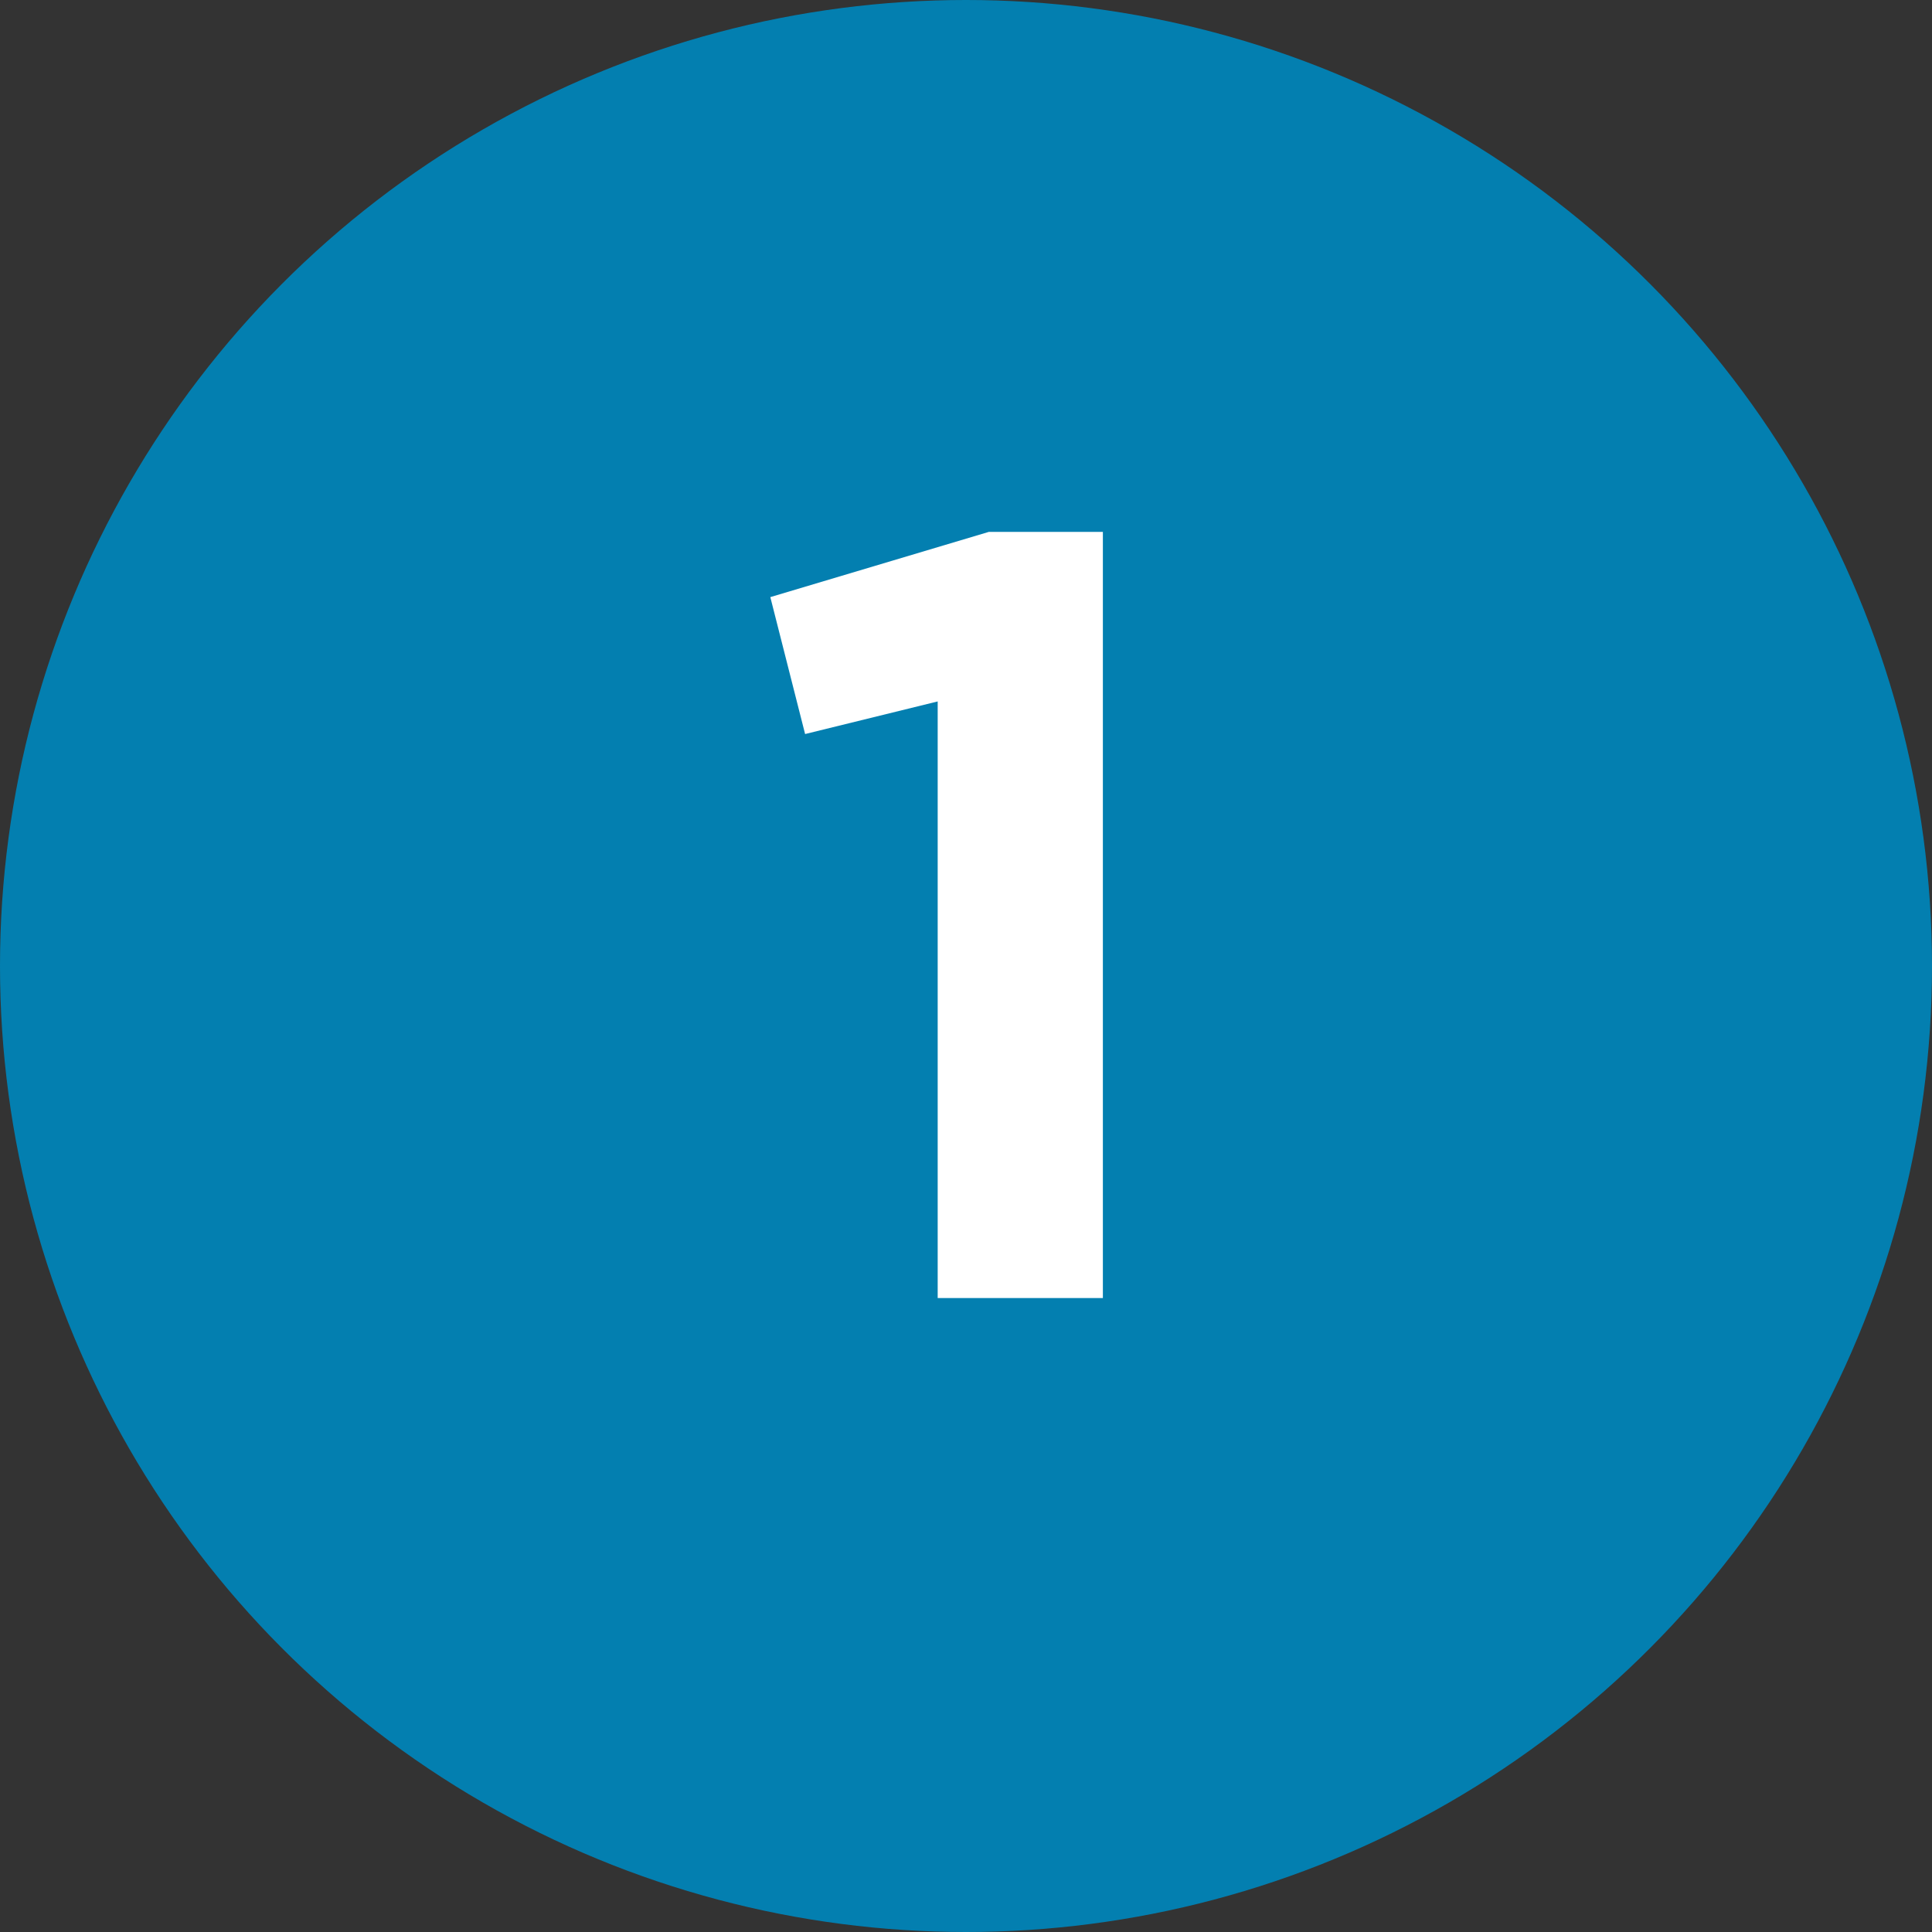
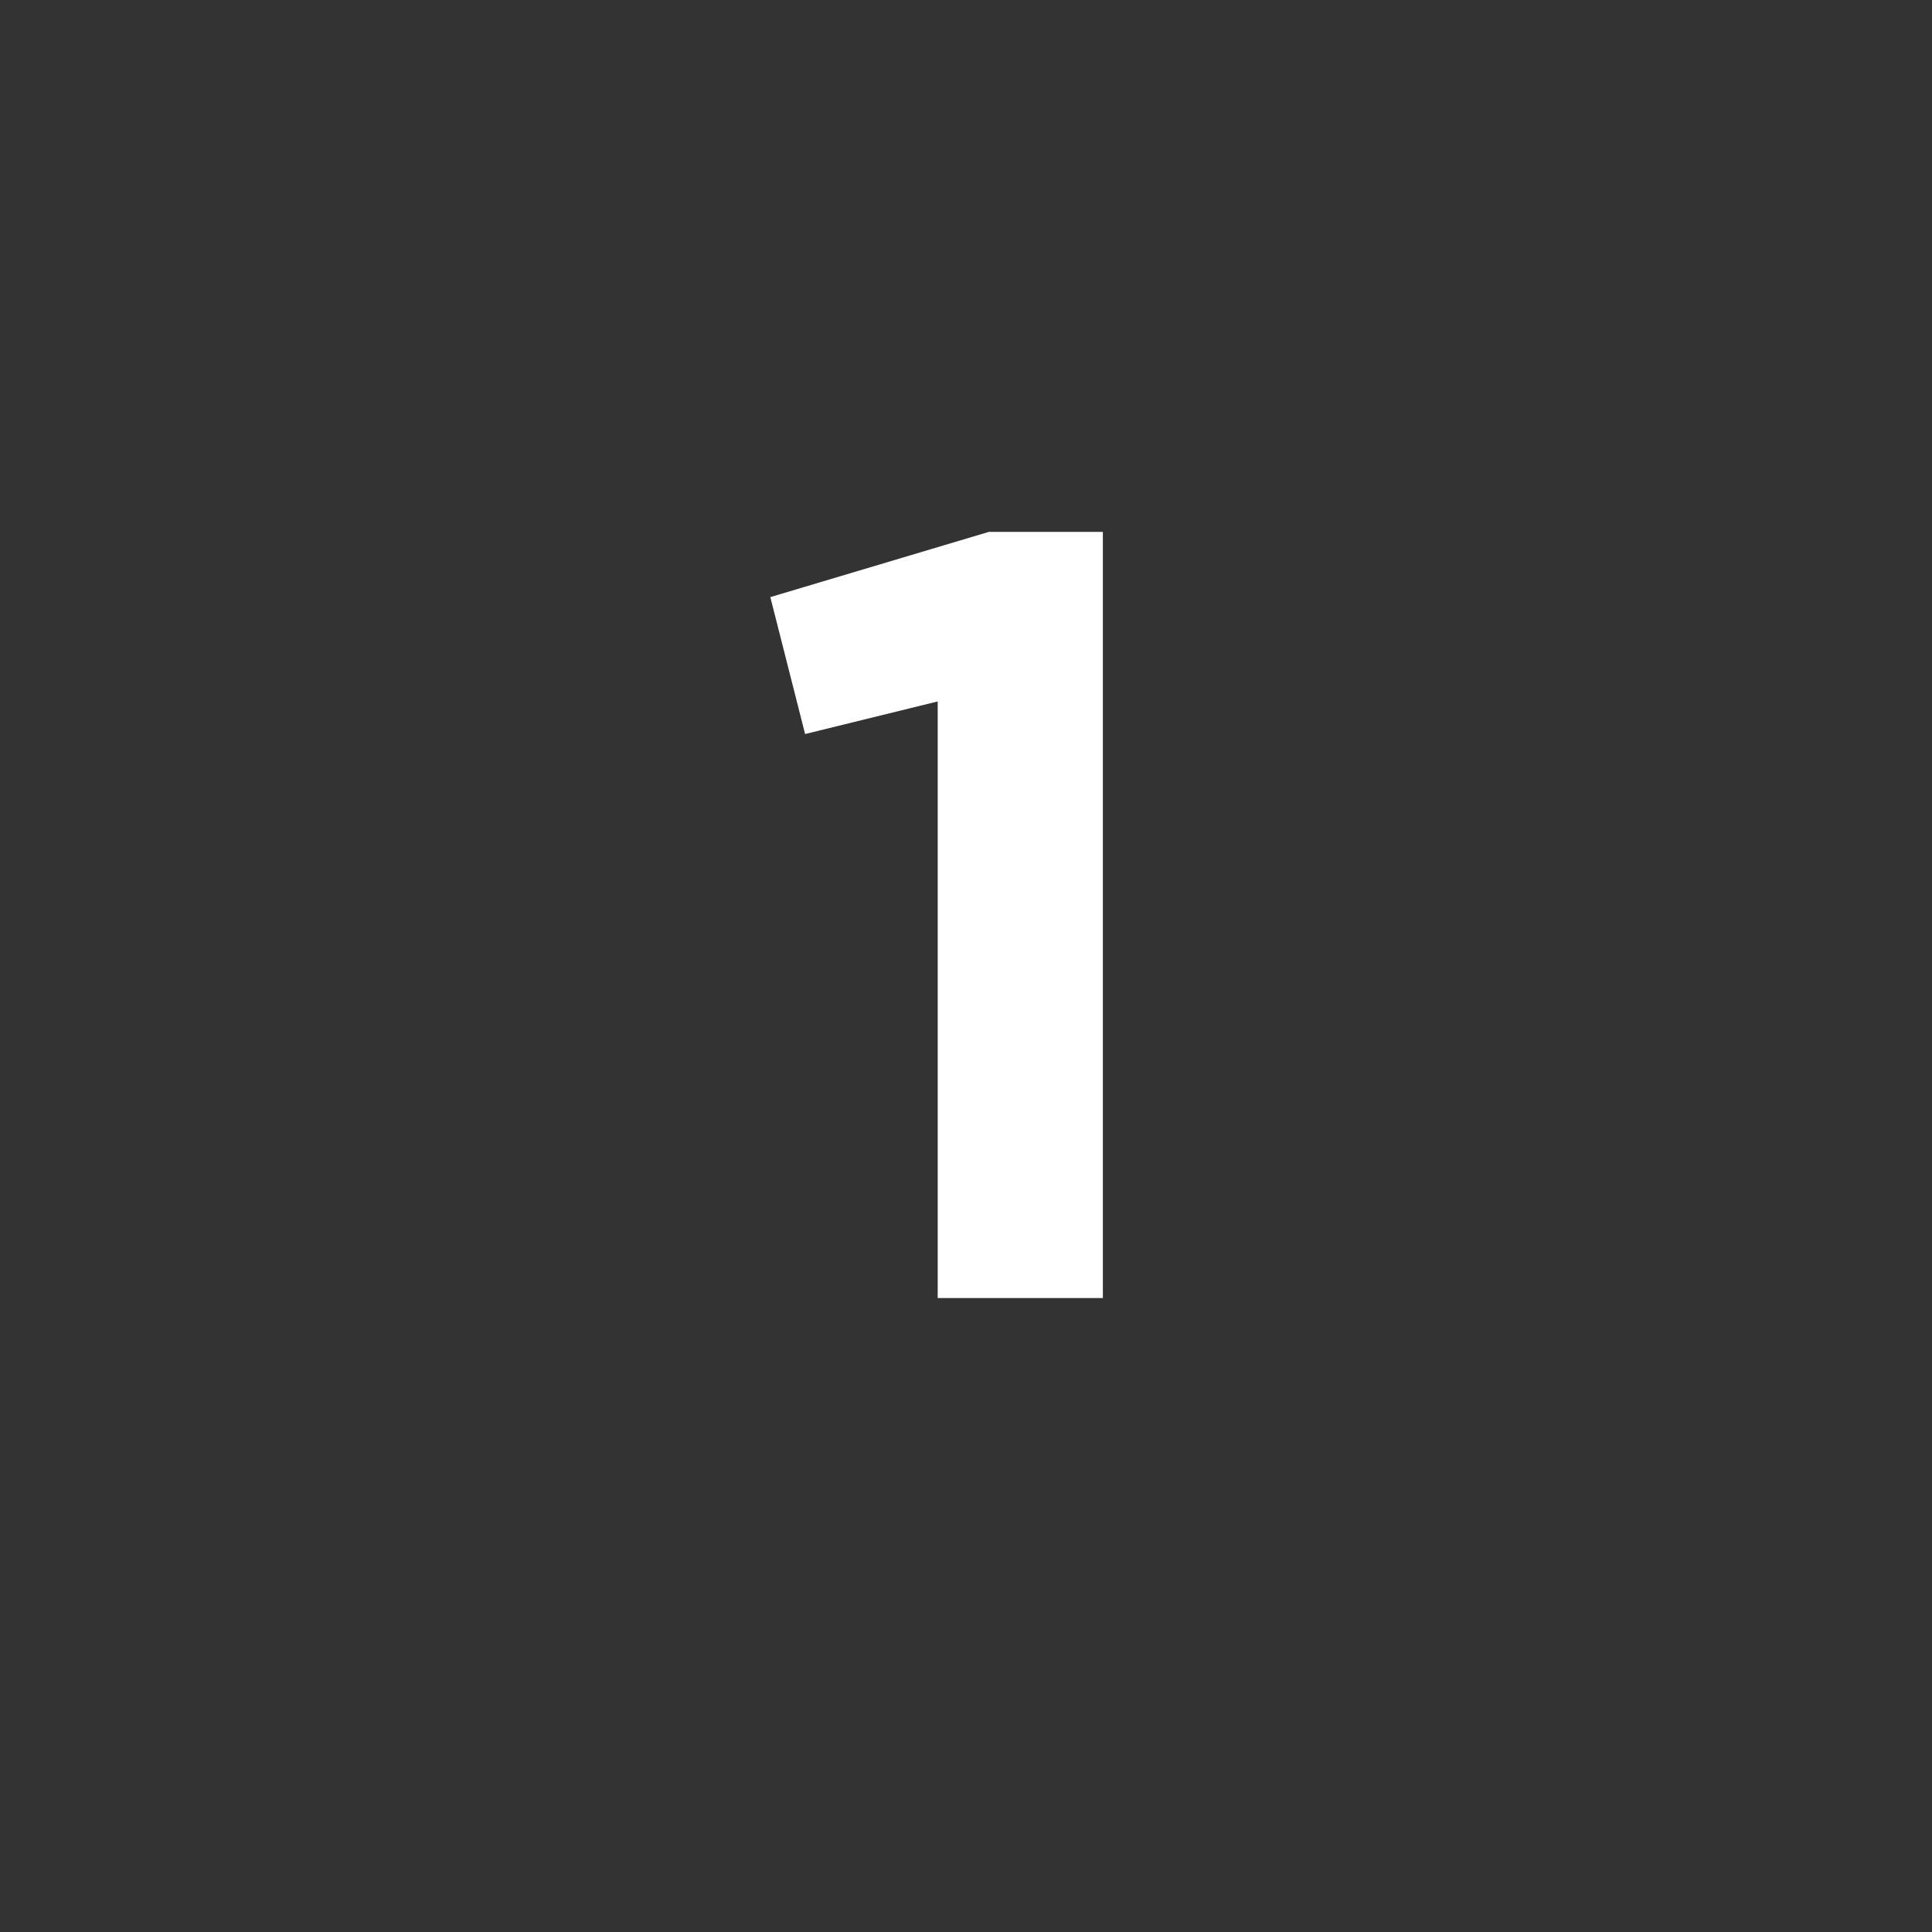
<svg xmlns="http://www.w3.org/2000/svg" width="128px" height="128px" viewBox="0 0 128 128" version="1.1">
  <rect x="0" y="0" width="128" height="128" fill="#333333" stroke="none" />
  <title>Group 13</title>
  <g id="VA-LOANS" stroke="none" stroke-width="1" fill="none" fill-rule="evenodd">
    <g id="1.0-Desktop---v1" transform="translate(-381, -2541)">
      <g id="Group-4" transform="translate(0, 2270)">
        <g id="Group-13" transform="translate(381, 271)">
          <g id="icon-1" fill="#037FB0">
-             <circle id="Oval" cx="64" cy="64" r="64" />
-           </g>
+             </g>
          <polygon id="1" fill="#FFFFFF" fill-rule="nonzero" points="73.068 86 73.068 35.24 65.508 35.24 51.036 39.56 53.34 48.632 62.124 46.472 62.124 86" />
        </g>
      </g>
    </g>
  </g>
</svg>